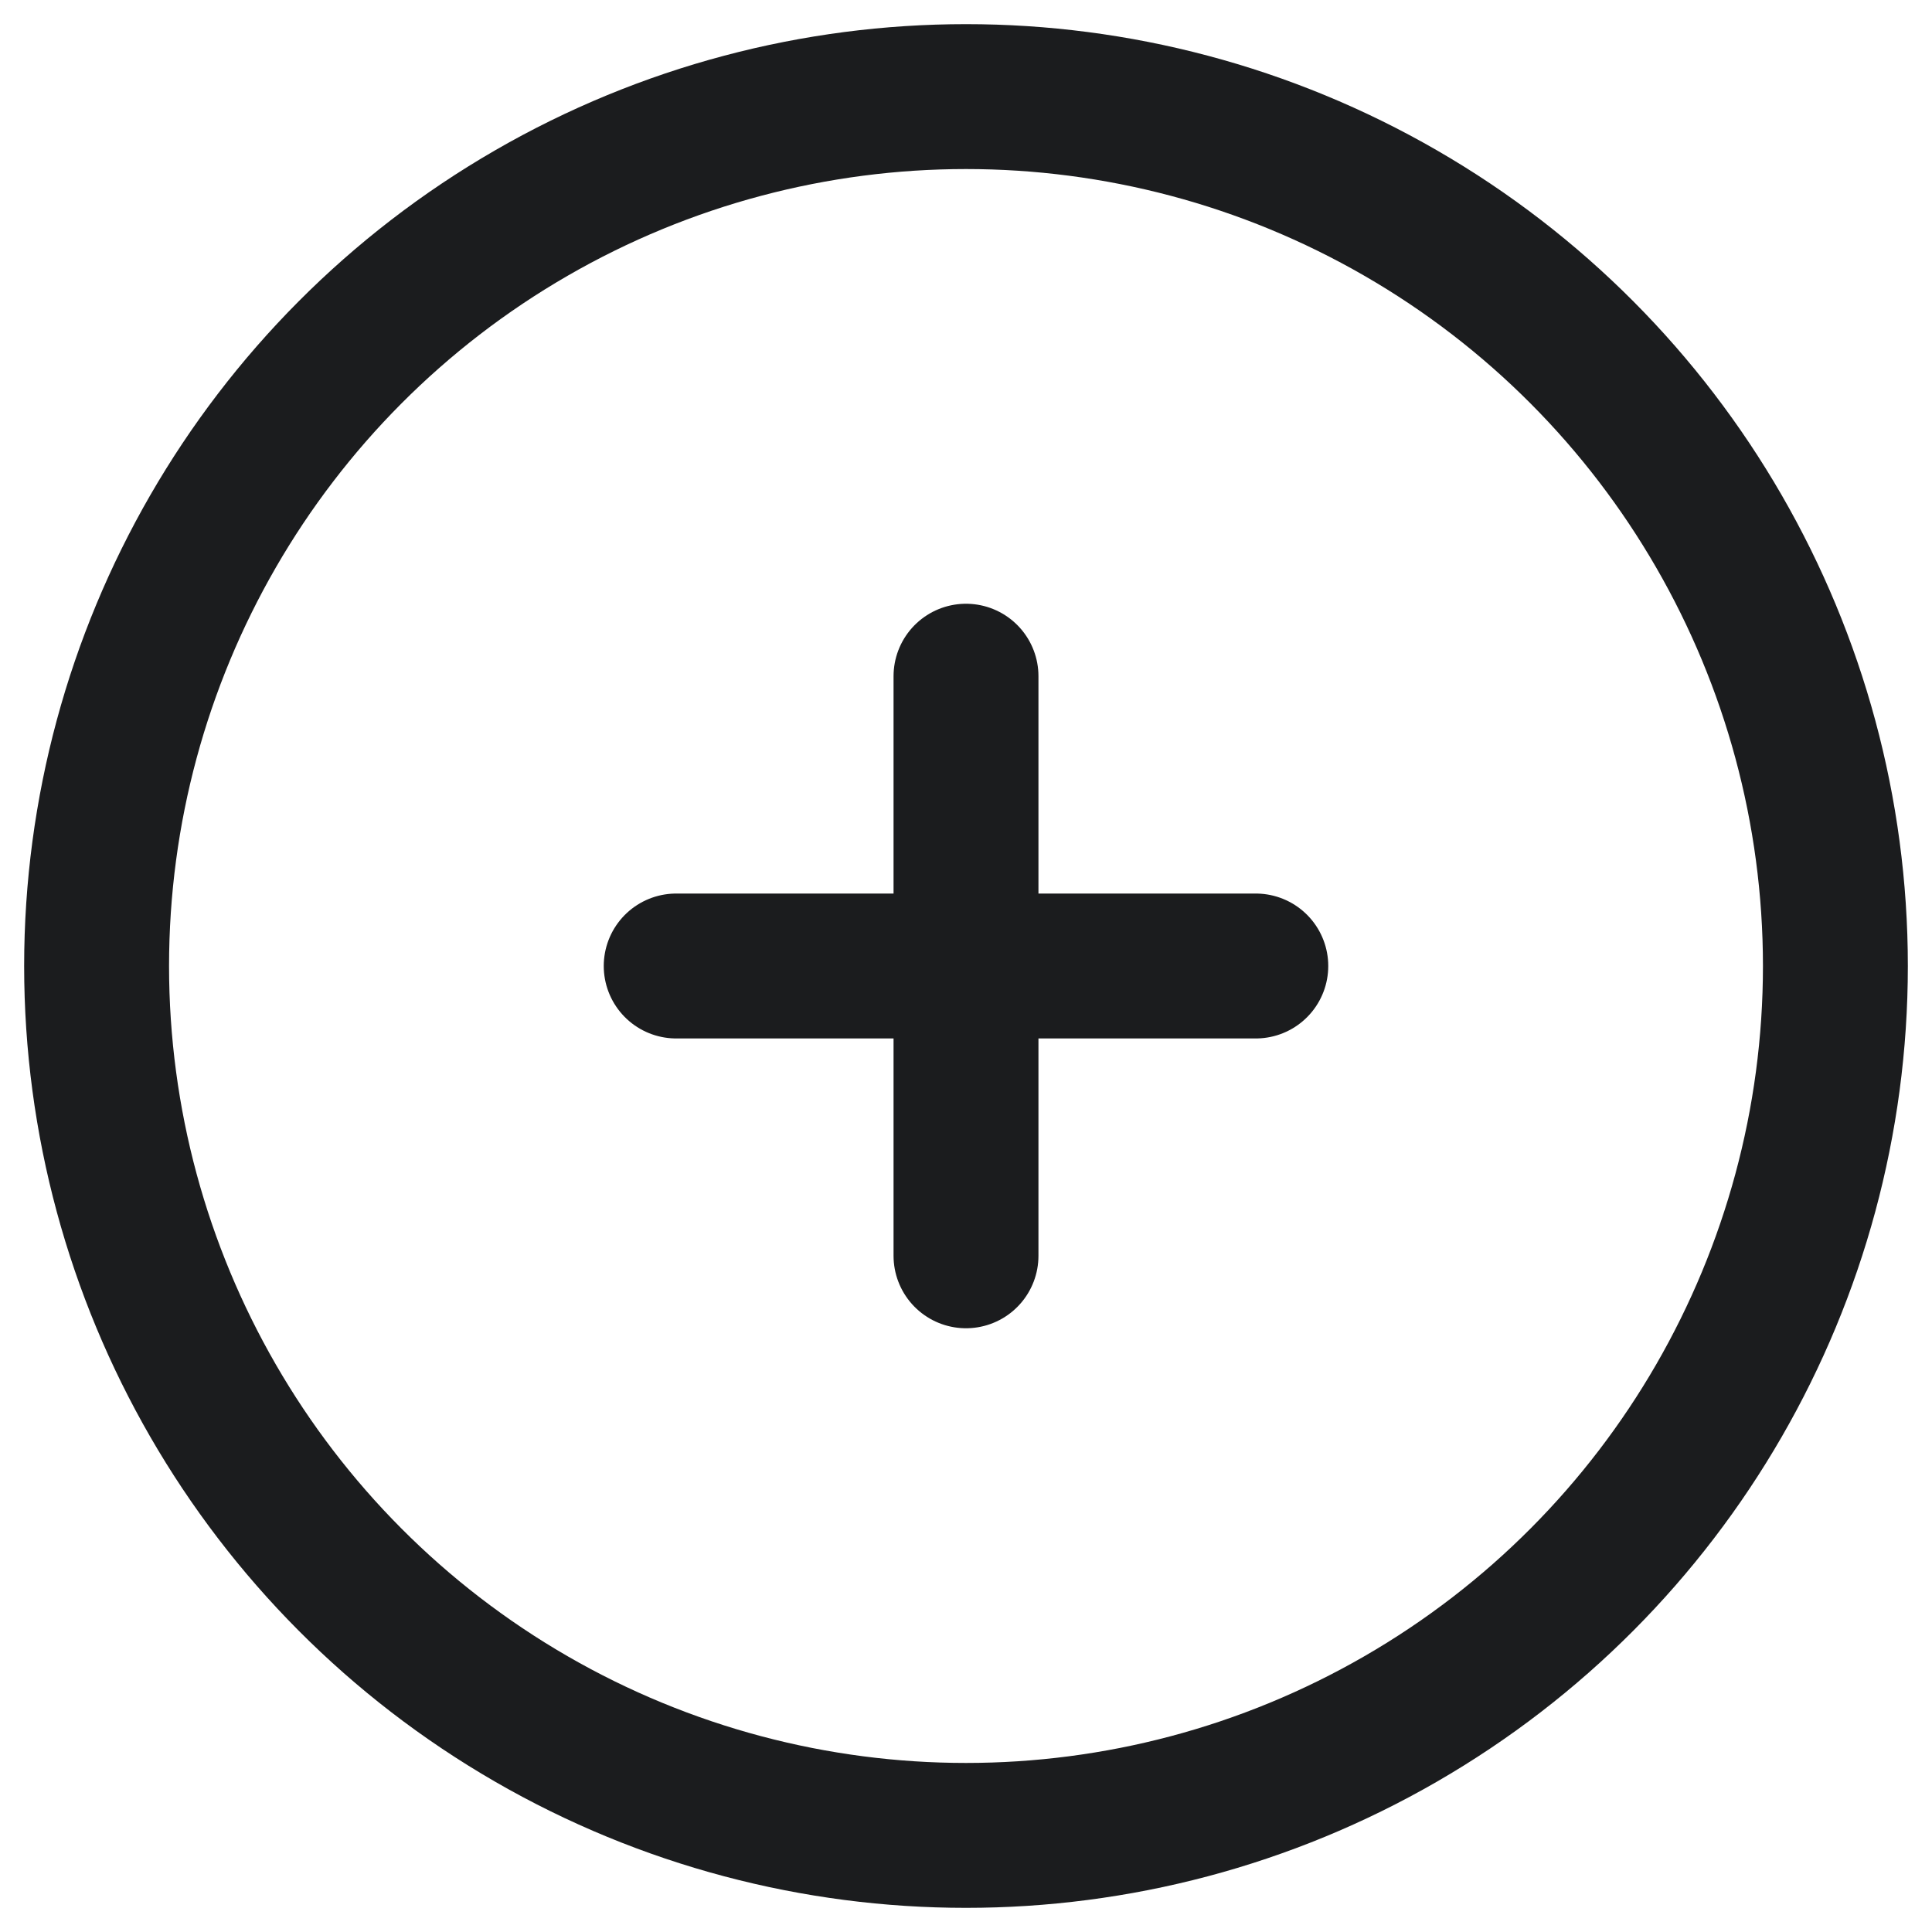
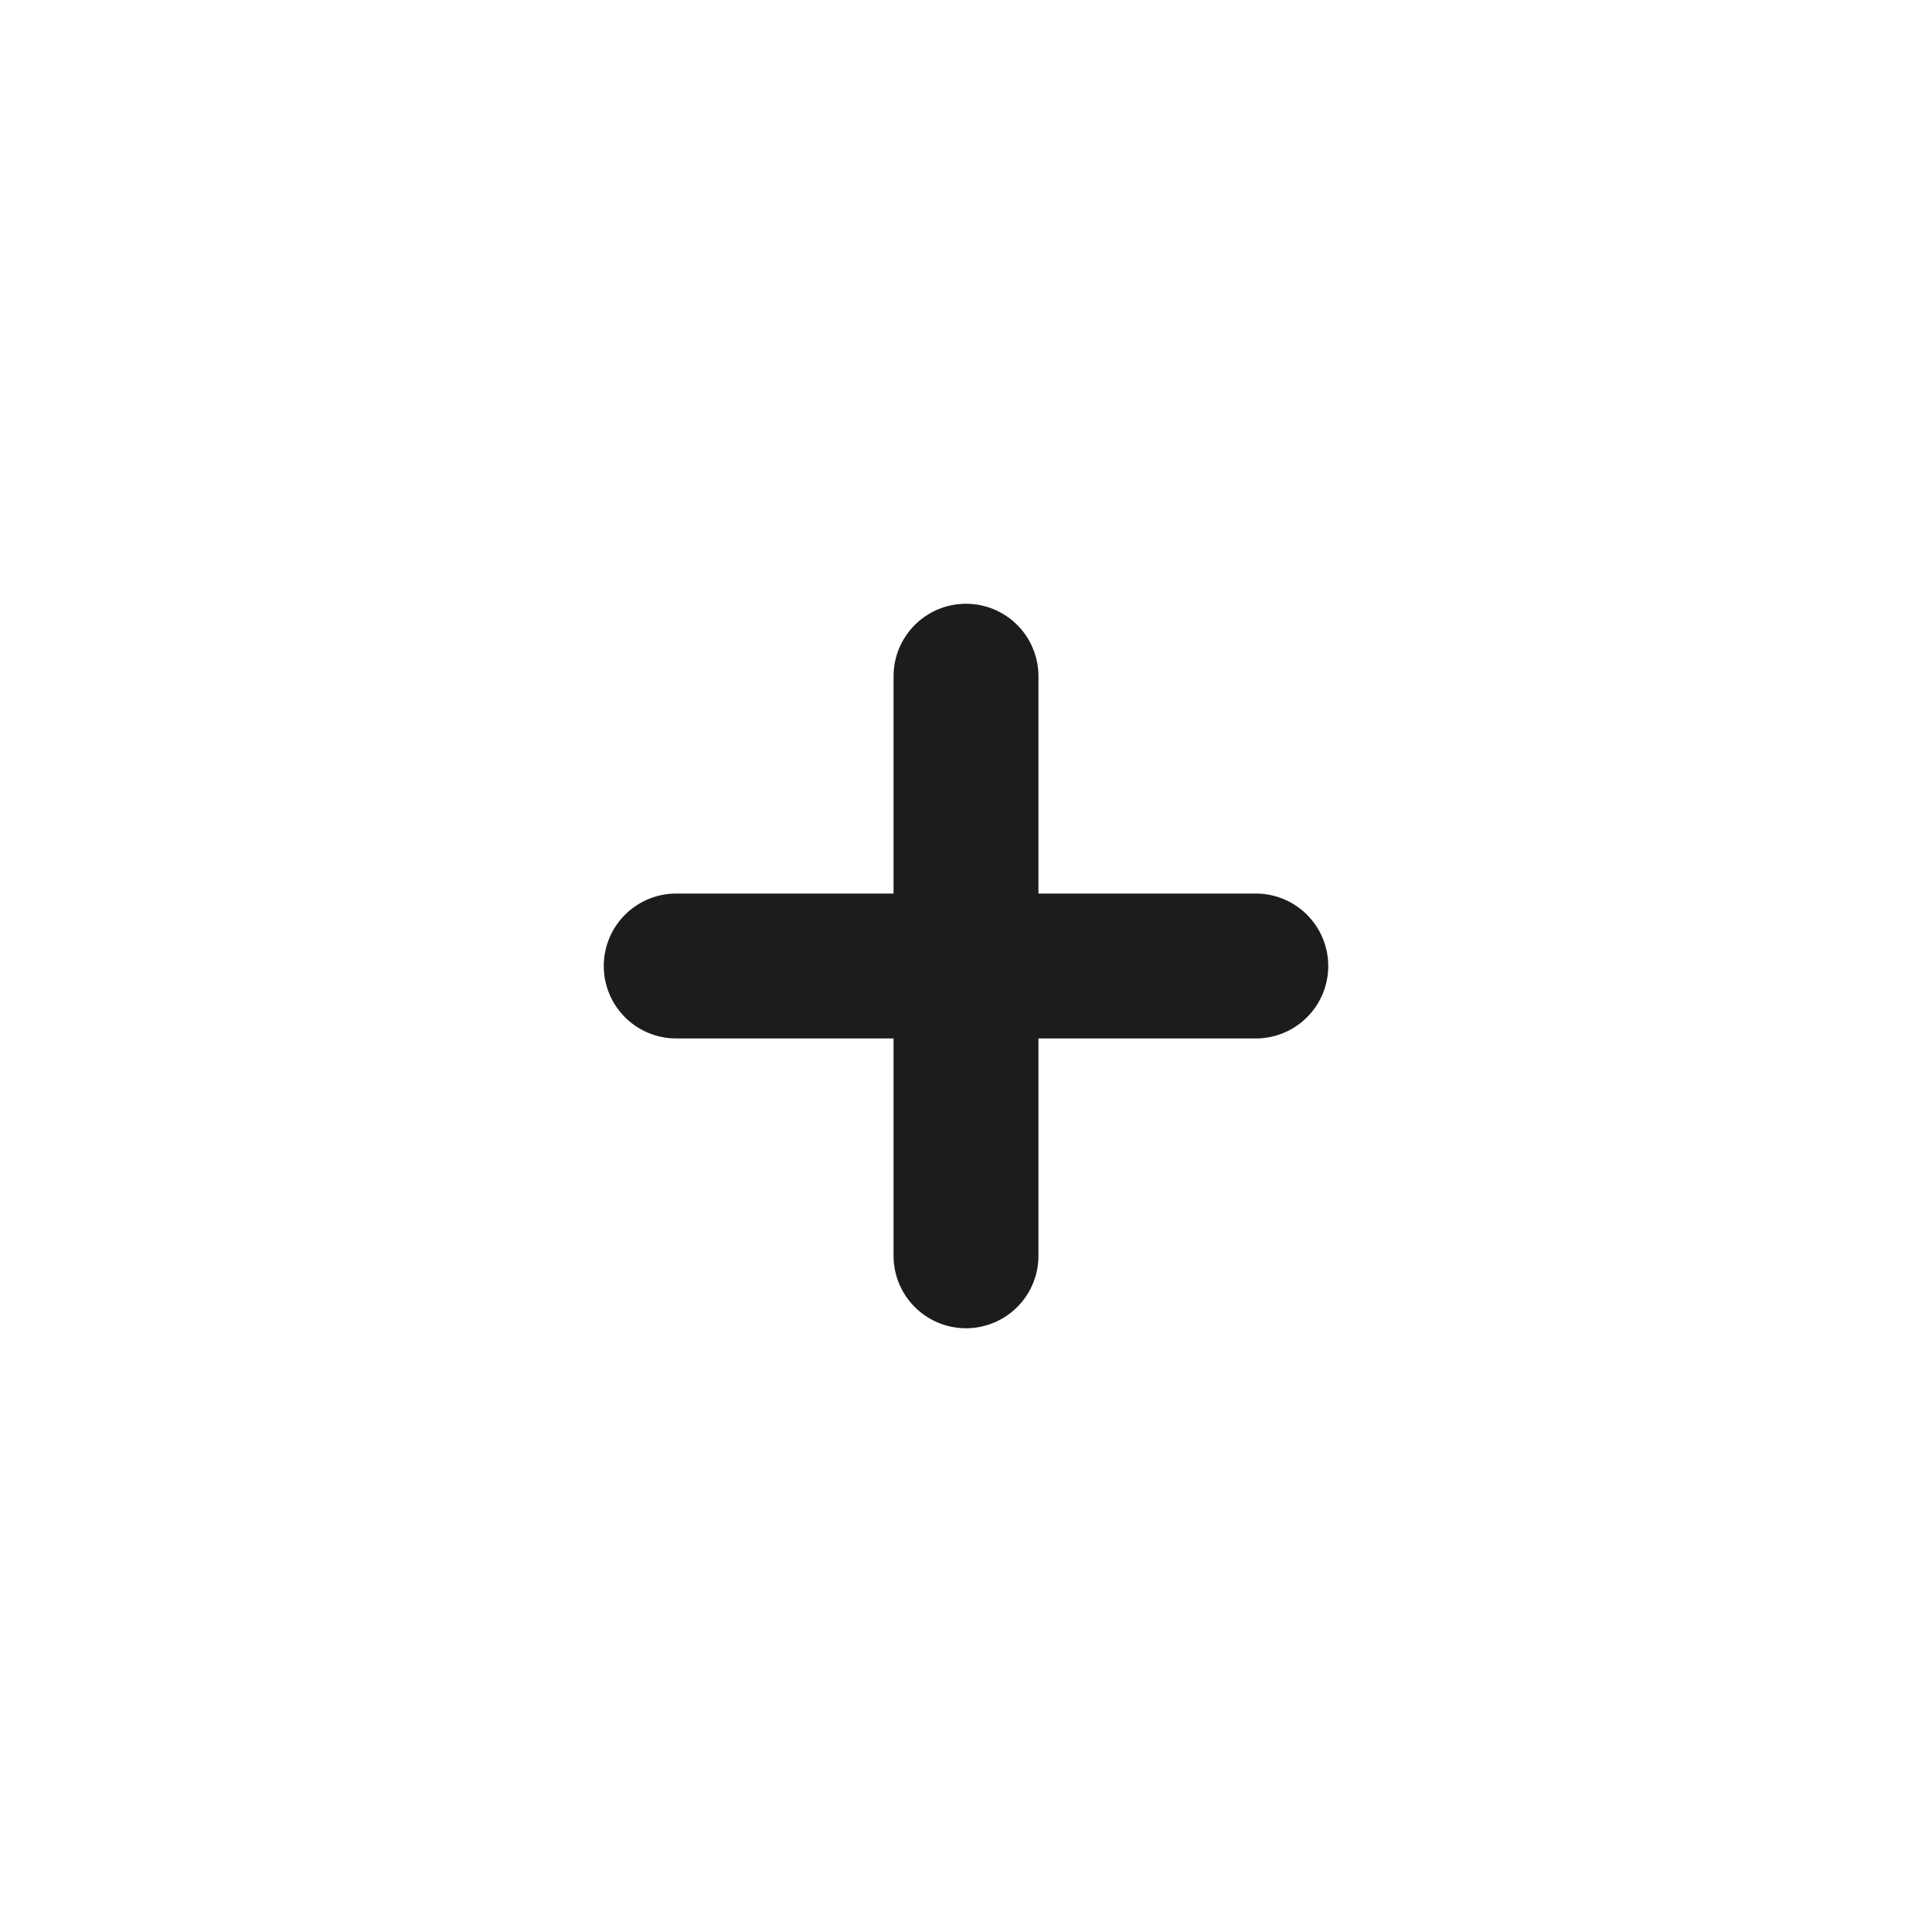
<svg xmlns="http://www.w3.org/2000/svg" width="20" height="20" viewBox="0 0 20 20" fill="none">
-   <circle cx="10" cy="10" r="9" stroke="#1B1C1E" stroke-width="1.5" />
-   <path d="M13 10h-3m0 0H7m3 0V7m0 3v3" stroke="#1B1C1E" stroke-width="1.5" stroke-linecap="round" />
+   <path d="M13 10h-3H7m3 0V7m0 3v3" stroke="#1B1C1E" stroke-width="1.5" stroke-linecap="round" />
</svg>